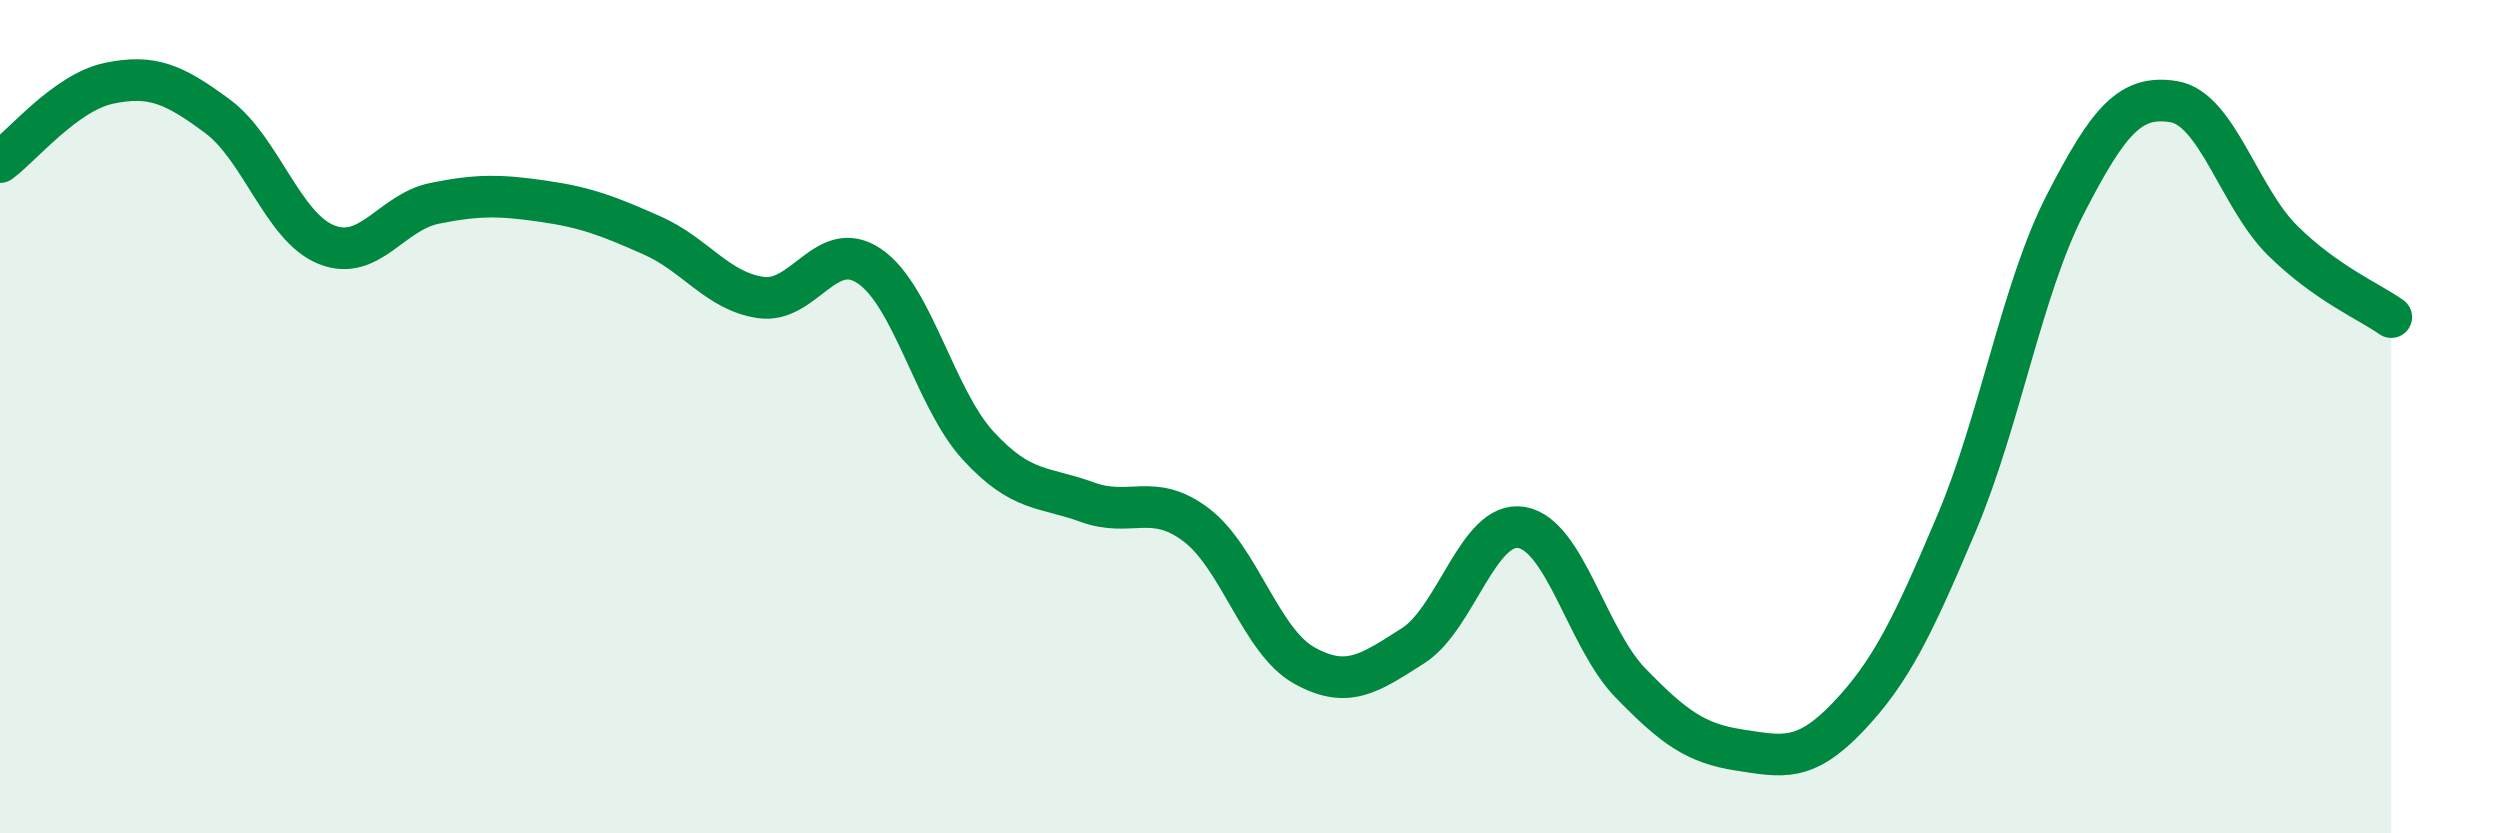
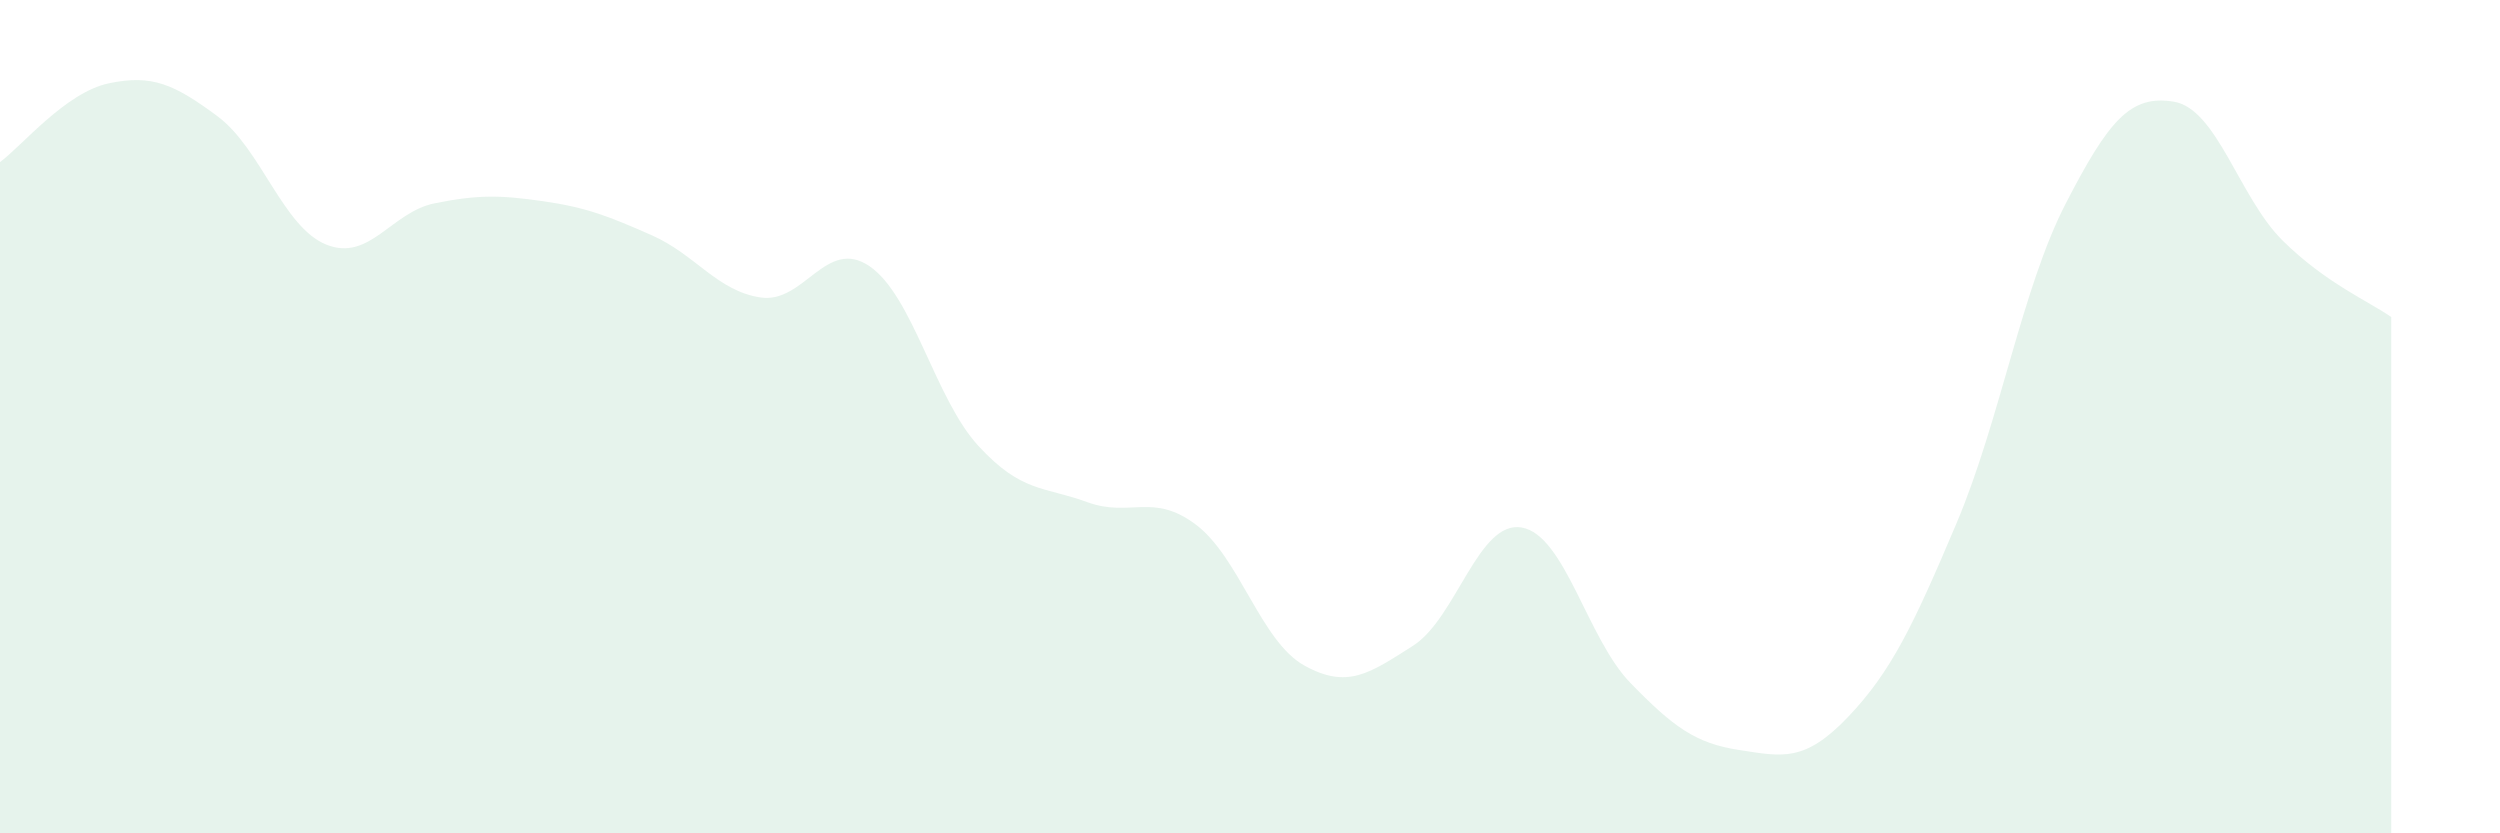
<svg xmlns="http://www.w3.org/2000/svg" width="60" height="20" viewBox="0 0 60 20">
  <path d="M 0,3.89 C 0.52,3.51 1.57,2.22 2.61,2 C 3.65,1.78 4.18,2.02 5.22,2.79 C 6.26,3.56 6.79,5.45 7.83,5.87 C 8.87,6.29 9.39,5.09 10.43,4.88 C 11.47,4.67 12,4.68 13.04,4.83 C 14.08,4.98 14.61,5.19 15.65,5.65 C 16.69,6.11 17.22,6.99 18.26,7.14 C 19.3,7.29 19.83,5.68 20.87,6.39 C 21.91,7.1 22.44,9.57 23.48,10.7 C 24.52,11.83 25.05,11.67 26.09,12.05 C 27.13,12.43 27.66,11.81 28.7,12.59 C 29.74,13.37 30.26,15.39 31.3,15.97 C 32.34,16.55 32.87,16.16 33.91,15.5 C 34.95,14.84 35.48,12.48 36.52,12.66 C 37.56,12.84 38.09,15.32 39.13,16.39 C 40.17,17.46 40.7,17.84 41.74,18 C 42.78,18.16 43.31,18.3 44.35,17.21 C 45.39,16.12 45.92,15.01 46.96,12.55 C 48,10.09 48.53,6.92 49.57,4.9 C 50.61,2.88 51.13,2.27 52.17,2.44 C 53.21,2.61 53.74,4.74 54.78,5.77 C 55.82,6.8 56.87,7.24 57.39,7.61L57.39 20L0 20Z" fill="#008740" opacity="0.1" stroke-linecap="round" stroke-linejoin="round" />
-   <path d="M 0,3.89 C 0.52,3.51 1.57,2.22 2.61,2 C 3.65,1.78 4.18,2.02 5.22,2.79 C 6.26,3.56 6.79,5.45 7.83,5.87 C 8.87,6.29 9.39,5.09 10.43,4.88 C 11.47,4.67 12,4.68 13.04,4.83 C 14.08,4.98 14.61,5.19 15.65,5.65 C 16.69,6.11 17.22,6.99 18.26,7.14 C 19.3,7.29 19.83,5.68 20.87,6.39 C 21.91,7.1 22.44,9.57 23.48,10.7 C 24.52,11.83 25.05,11.67 26.09,12.05 C 27.13,12.43 27.66,11.81 28.7,12.59 C 29.74,13.37 30.26,15.39 31.3,15.97 C 32.34,16.55 32.87,16.16 33.91,15.5 C 34.95,14.84 35.48,12.48 36.52,12.66 C 37.56,12.84 38.09,15.32 39.13,16.39 C 40.17,17.46 40.7,17.84 41.74,18 C 42.78,18.16 43.31,18.3 44.35,17.21 C 45.39,16.12 45.92,15.01 46.96,12.55 C 48,10.09 48.53,6.92 49.57,4.9 C 50.61,2.88 51.13,2.27 52.17,2.44 C 53.21,2.61 53.74,4.74 54.78,5.77 C 55.82,6.8 56.87,7.24 57.39,7.61" stroke="#008740" stroke-width="1" fill="none" stroke-linecap="round" stroke-linejoin="round" />
</svg>